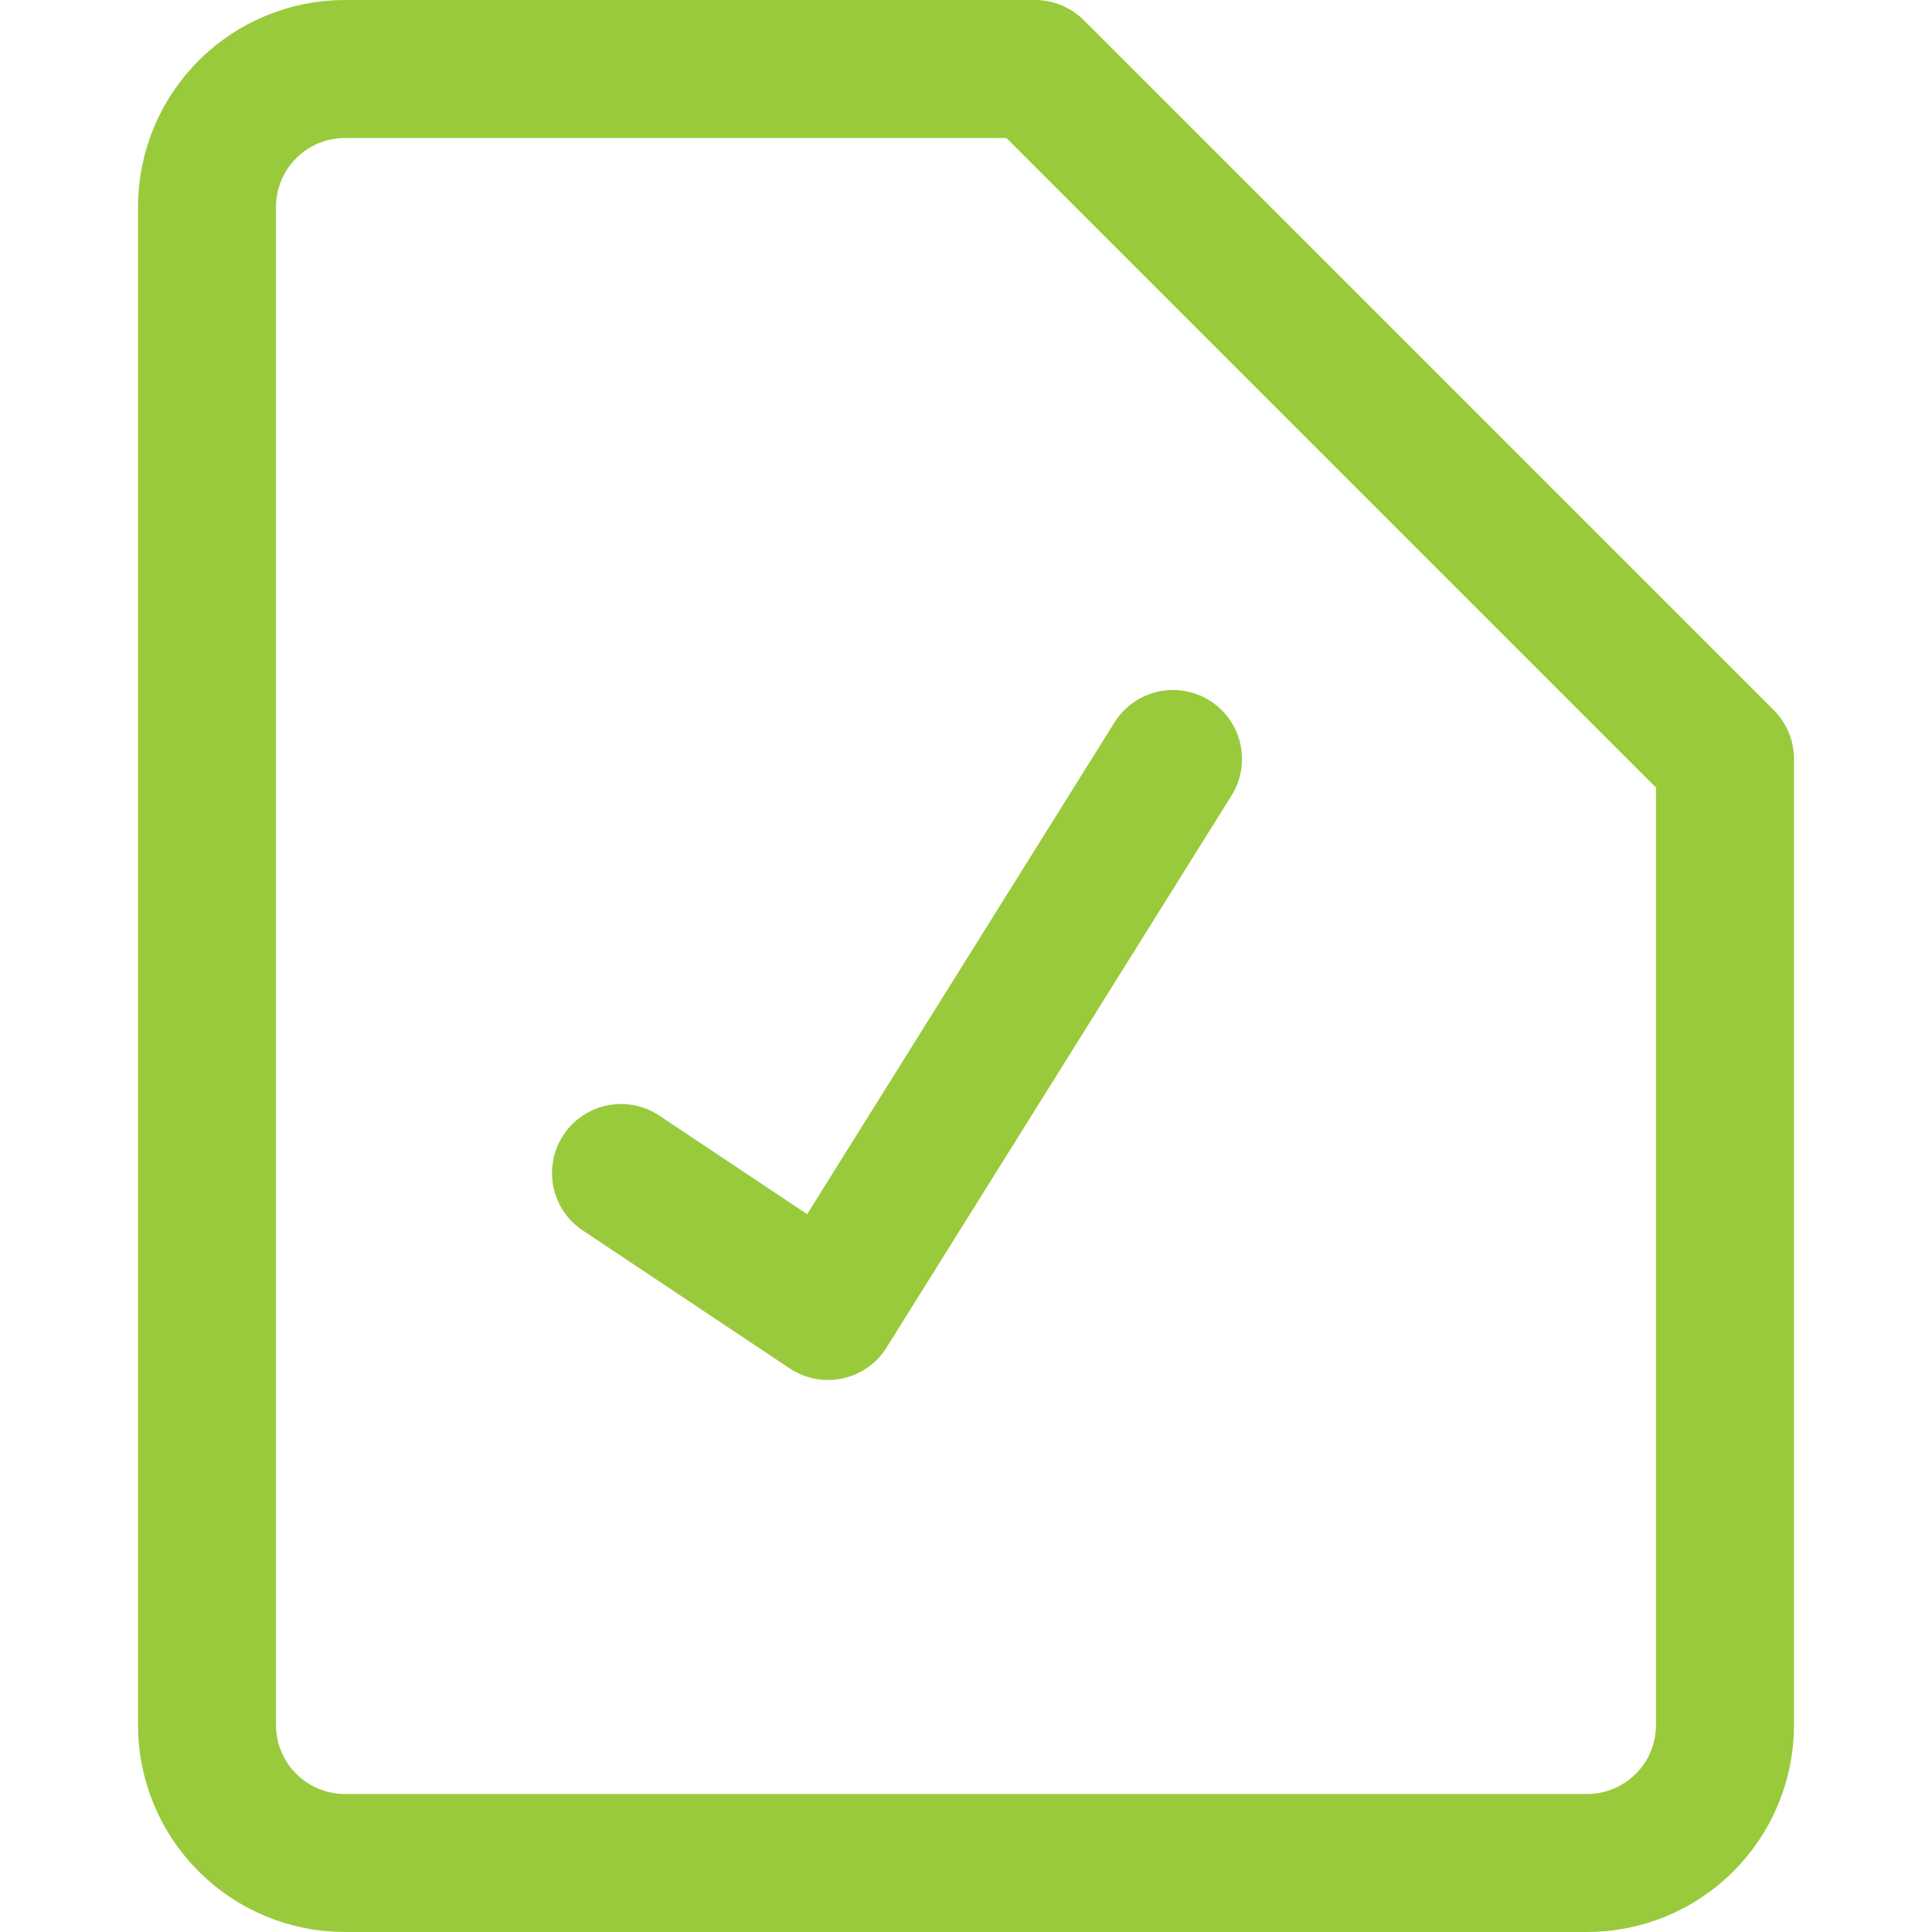
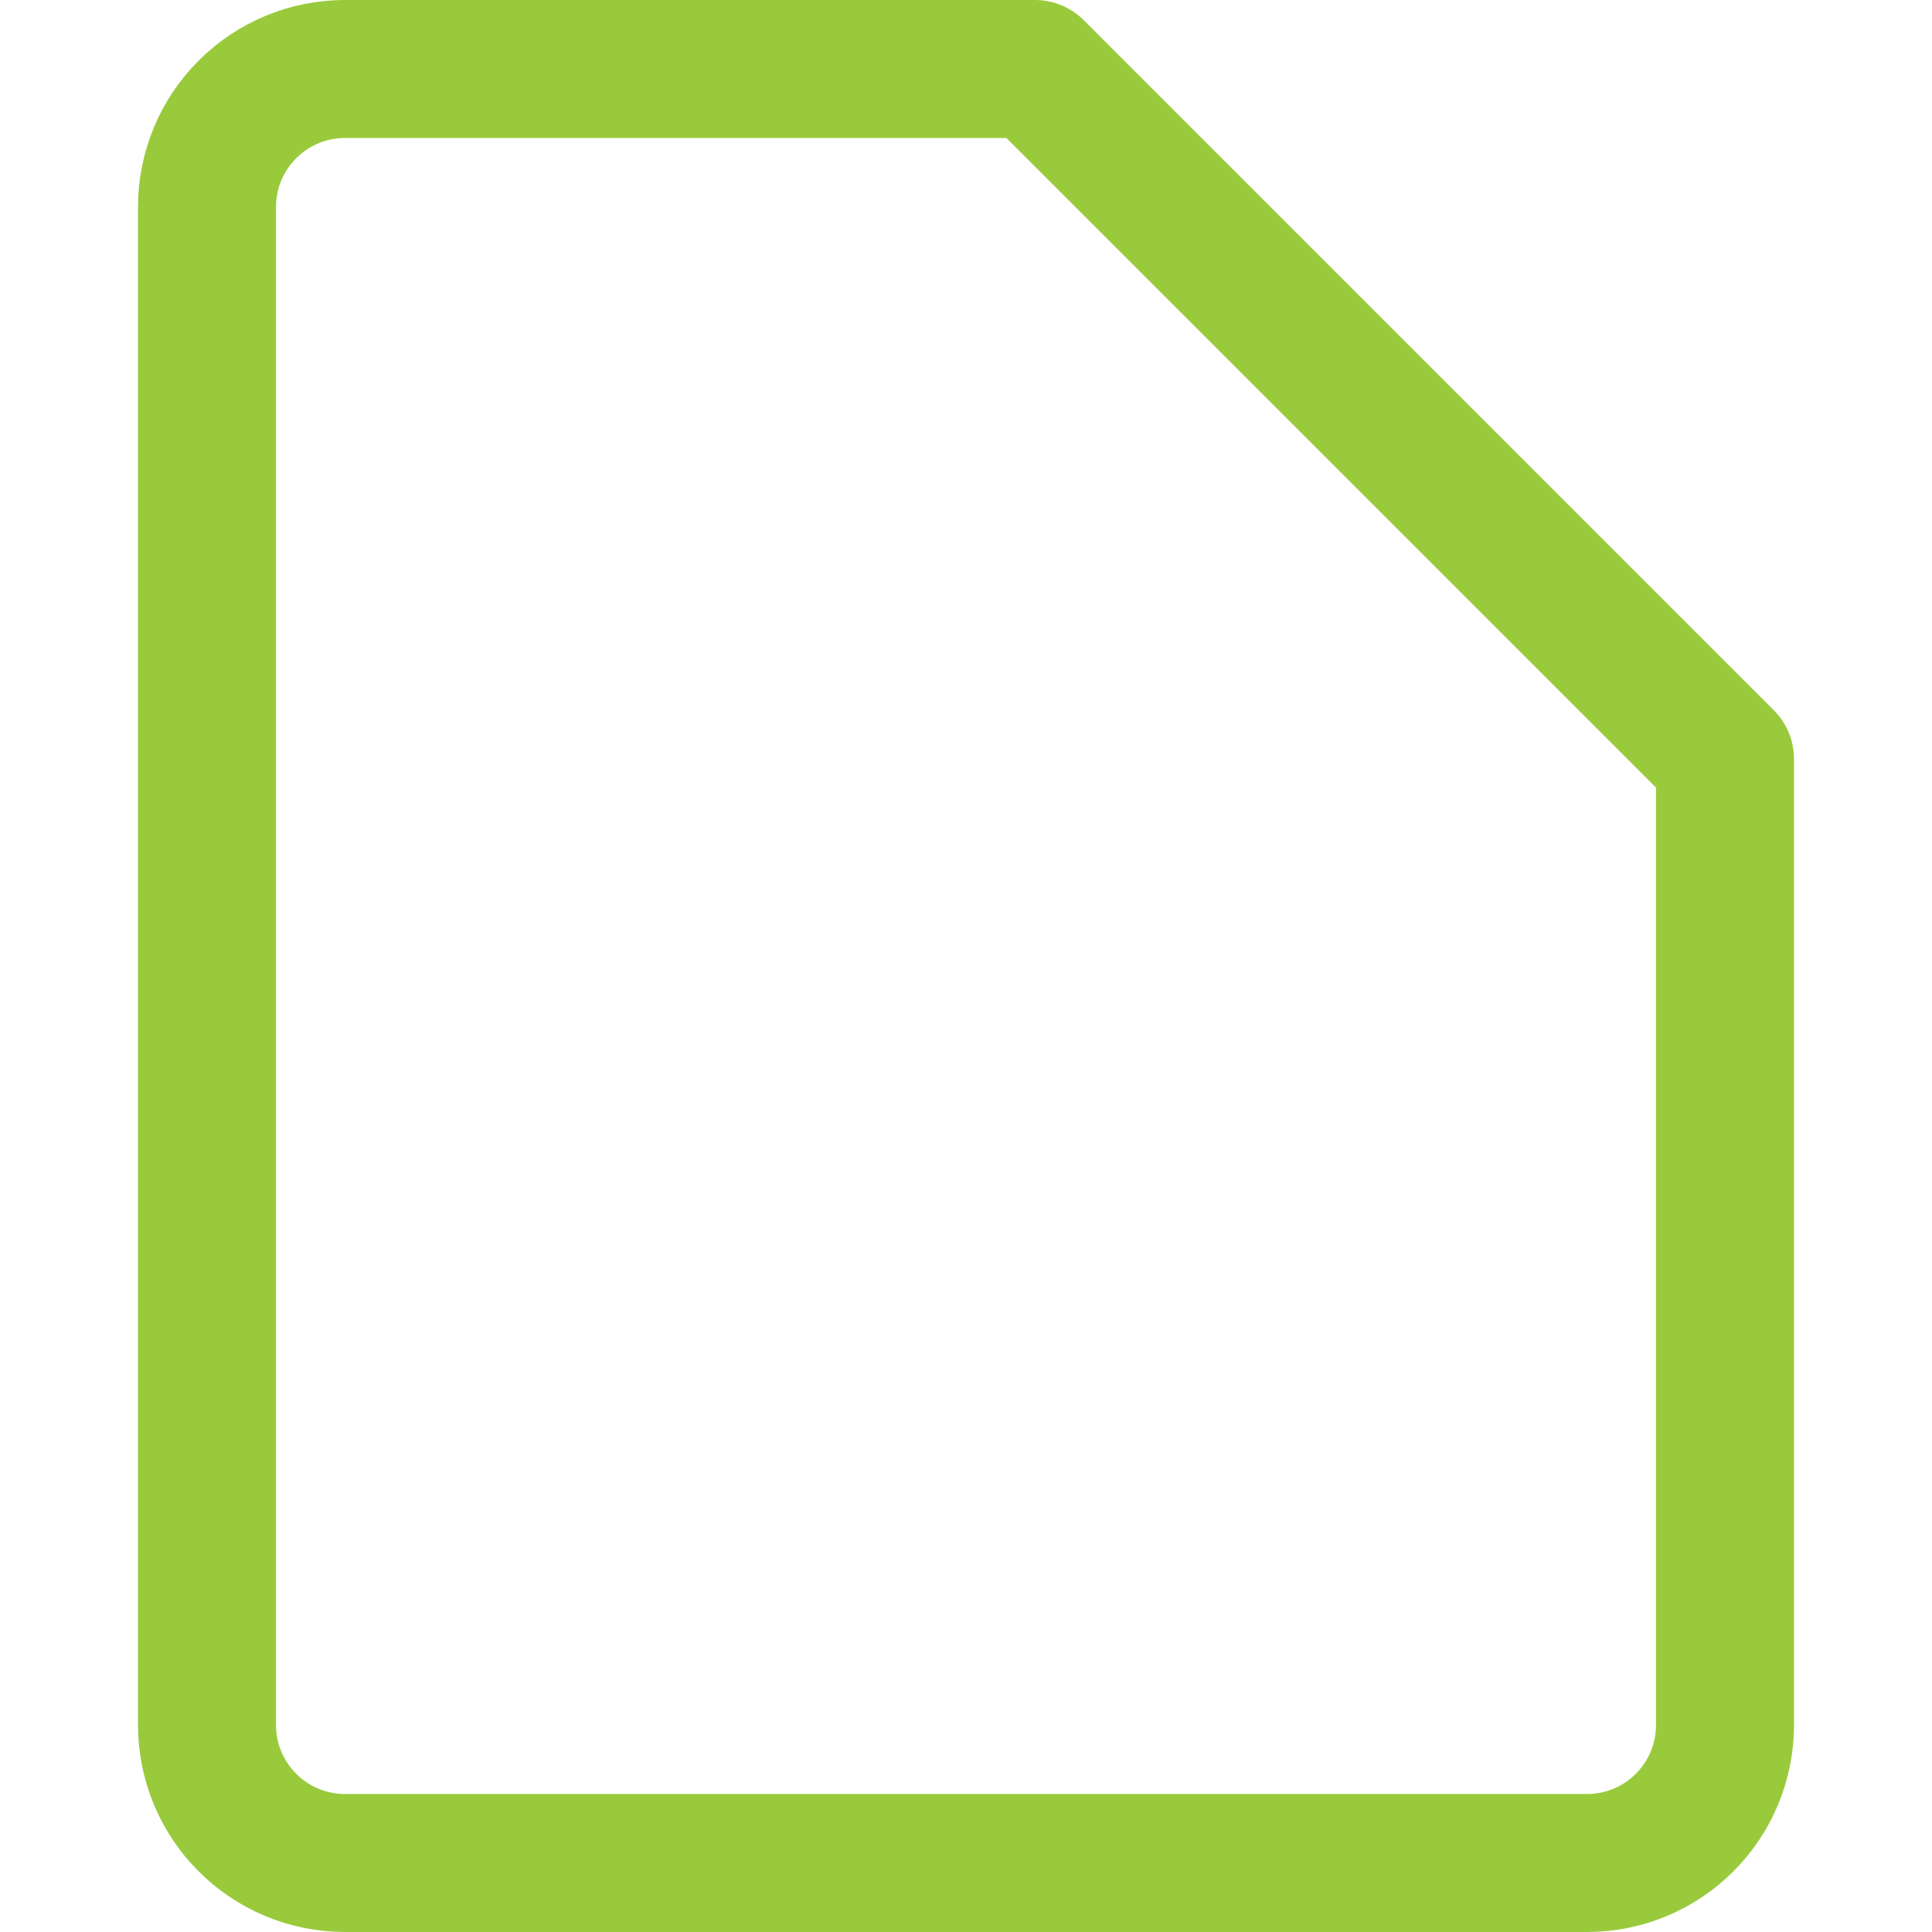
<svg xmlns="http://www.w3.org/2000/svg" width="14" height="14" viewBox="0 0 14 14" fill="none">
  <path d="M12.5 12.5C12.5 12.765 12.395 13.02 12.207 13.207C12.02 13.395 11.765 13.5 11.5 13.5H2.5C2.235 13.5 1.98 13.395 1.793 13.207C1.605 13.02 1.5 12.765 1.5 12.5V1.5C1.5 1.235 1.605 0.98 1.793 0.793C1.98 0.605 2.235 0.5 2.5 0.5H7.5L12.5 5.5V12.5Z" stroke="#99CA3C" stroke-linecap="round" stroke-linejoin="round" />
-   <path d="M4.5 8.5L6 9.5L8.5 5.5" stroke="#99CA3C" stroke-linecap="round" stroke-linejoin="round" />
</svg>